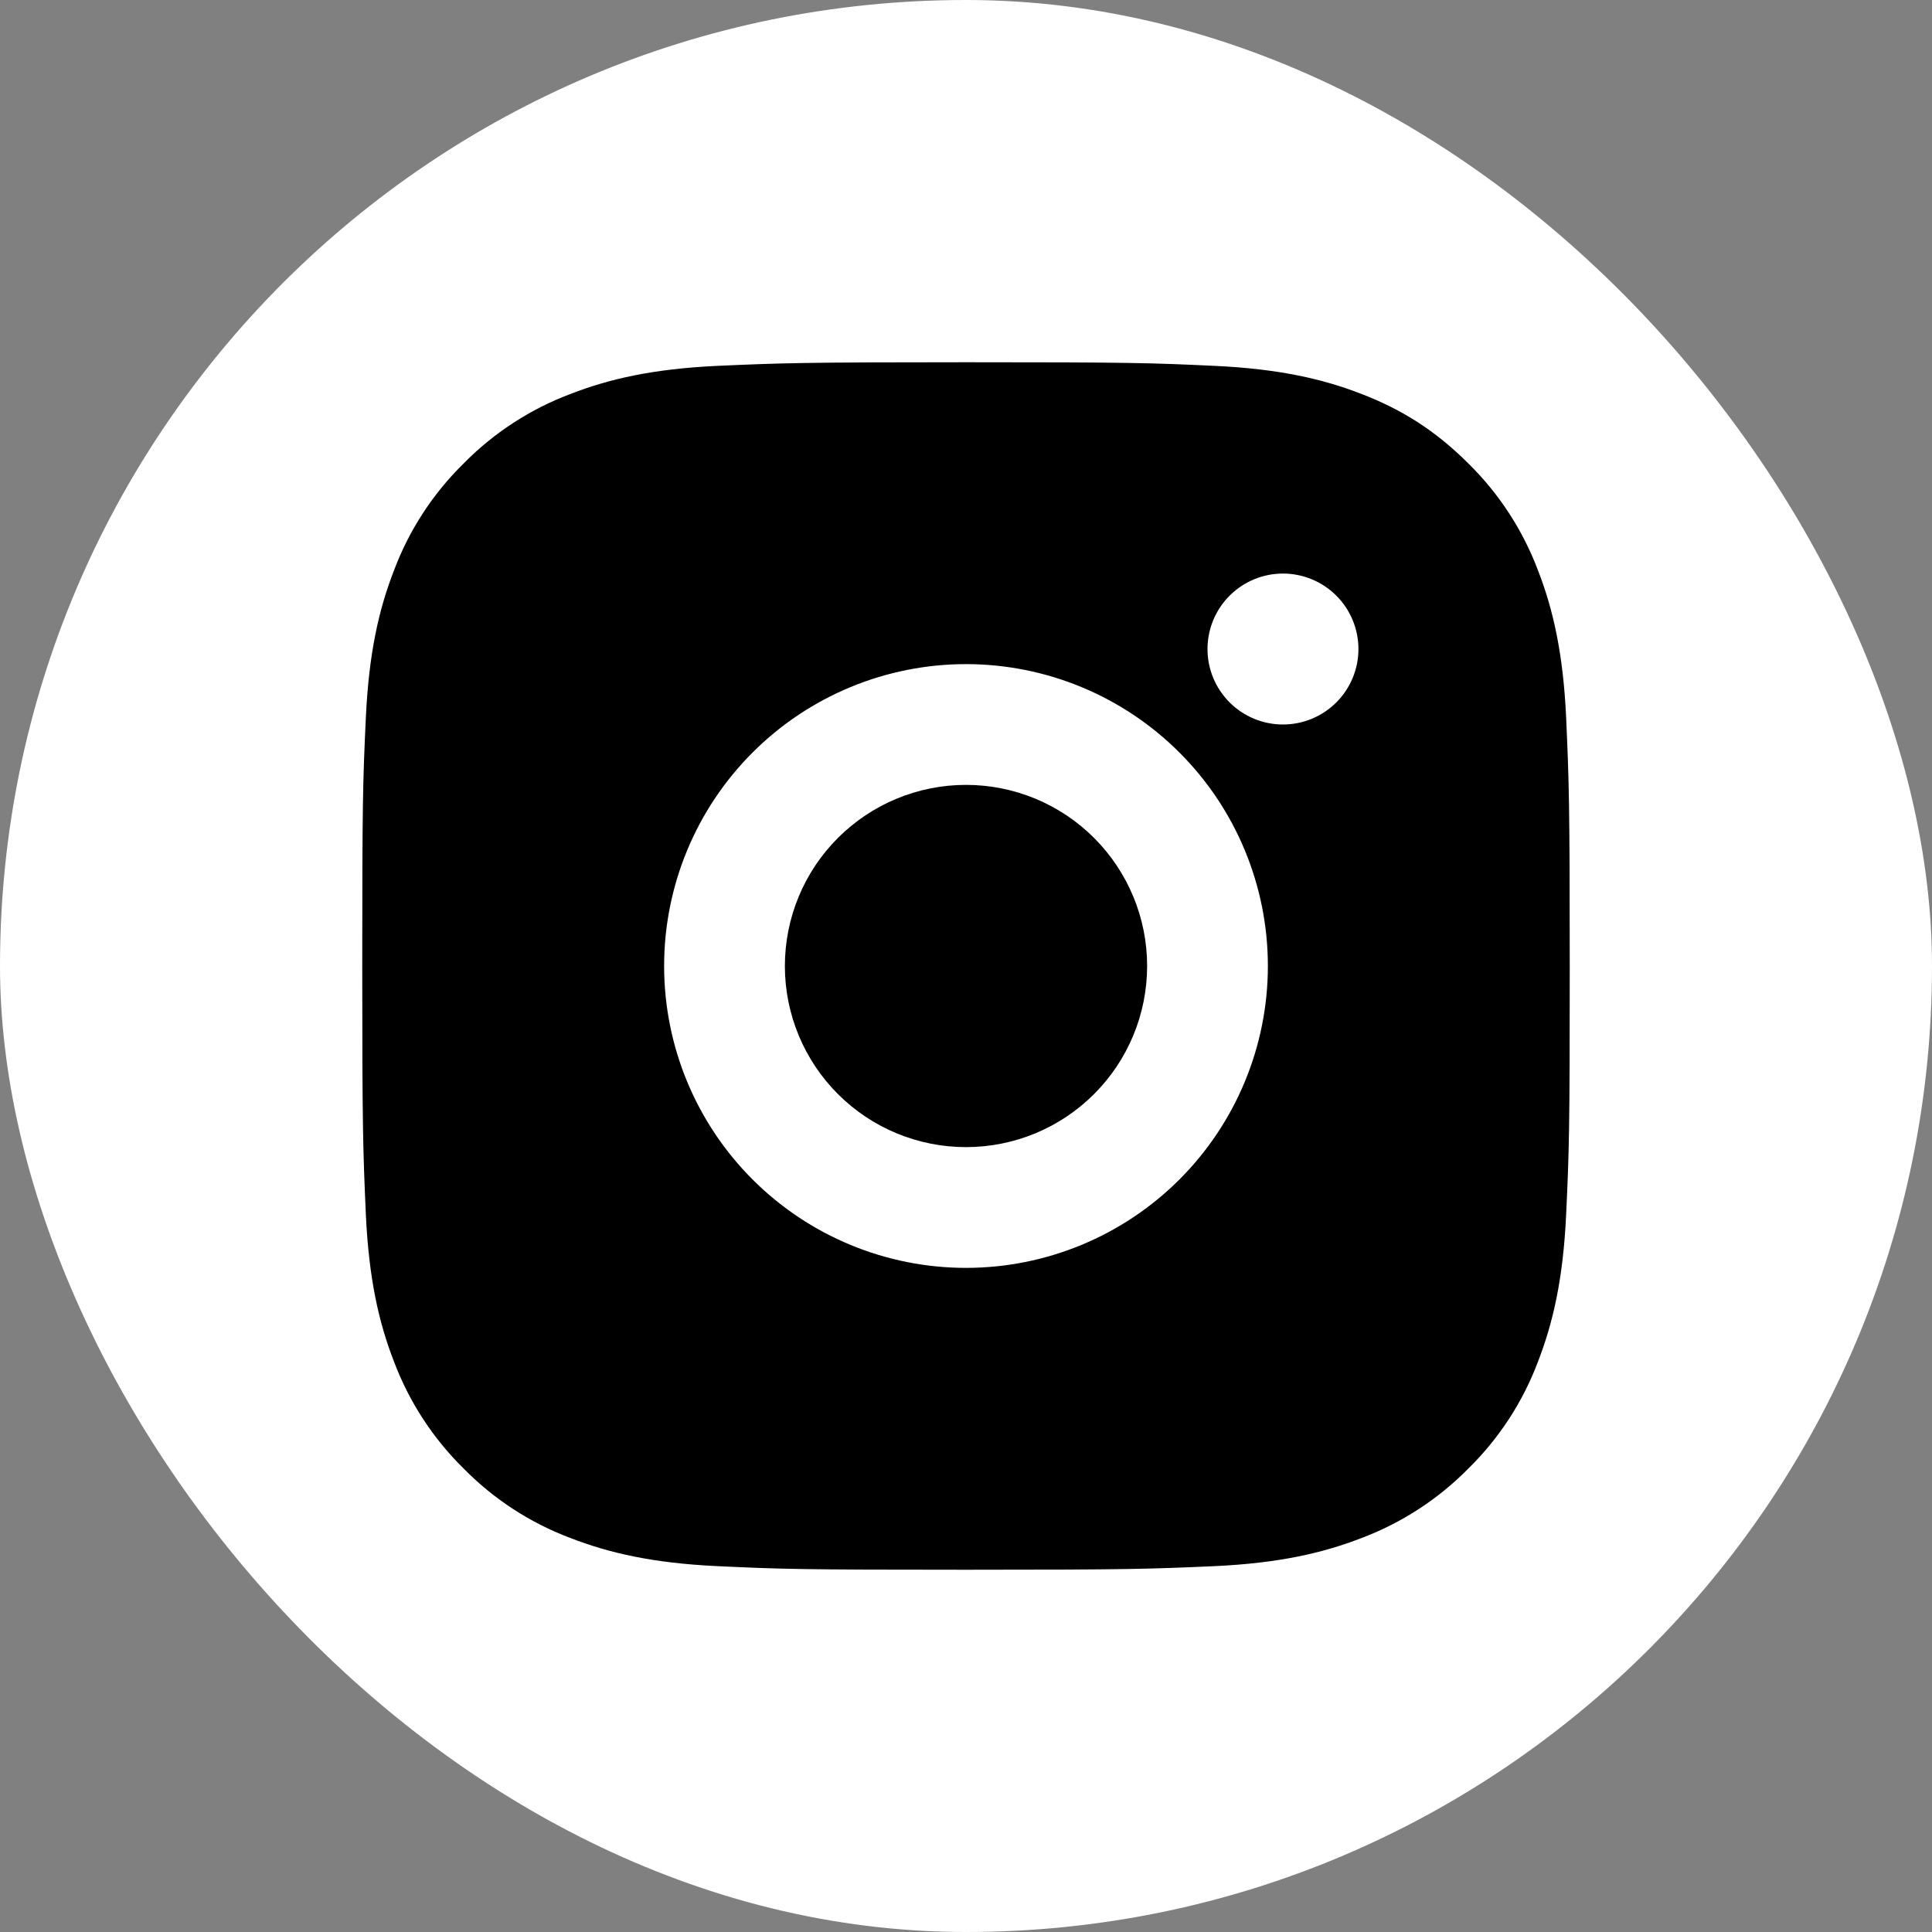
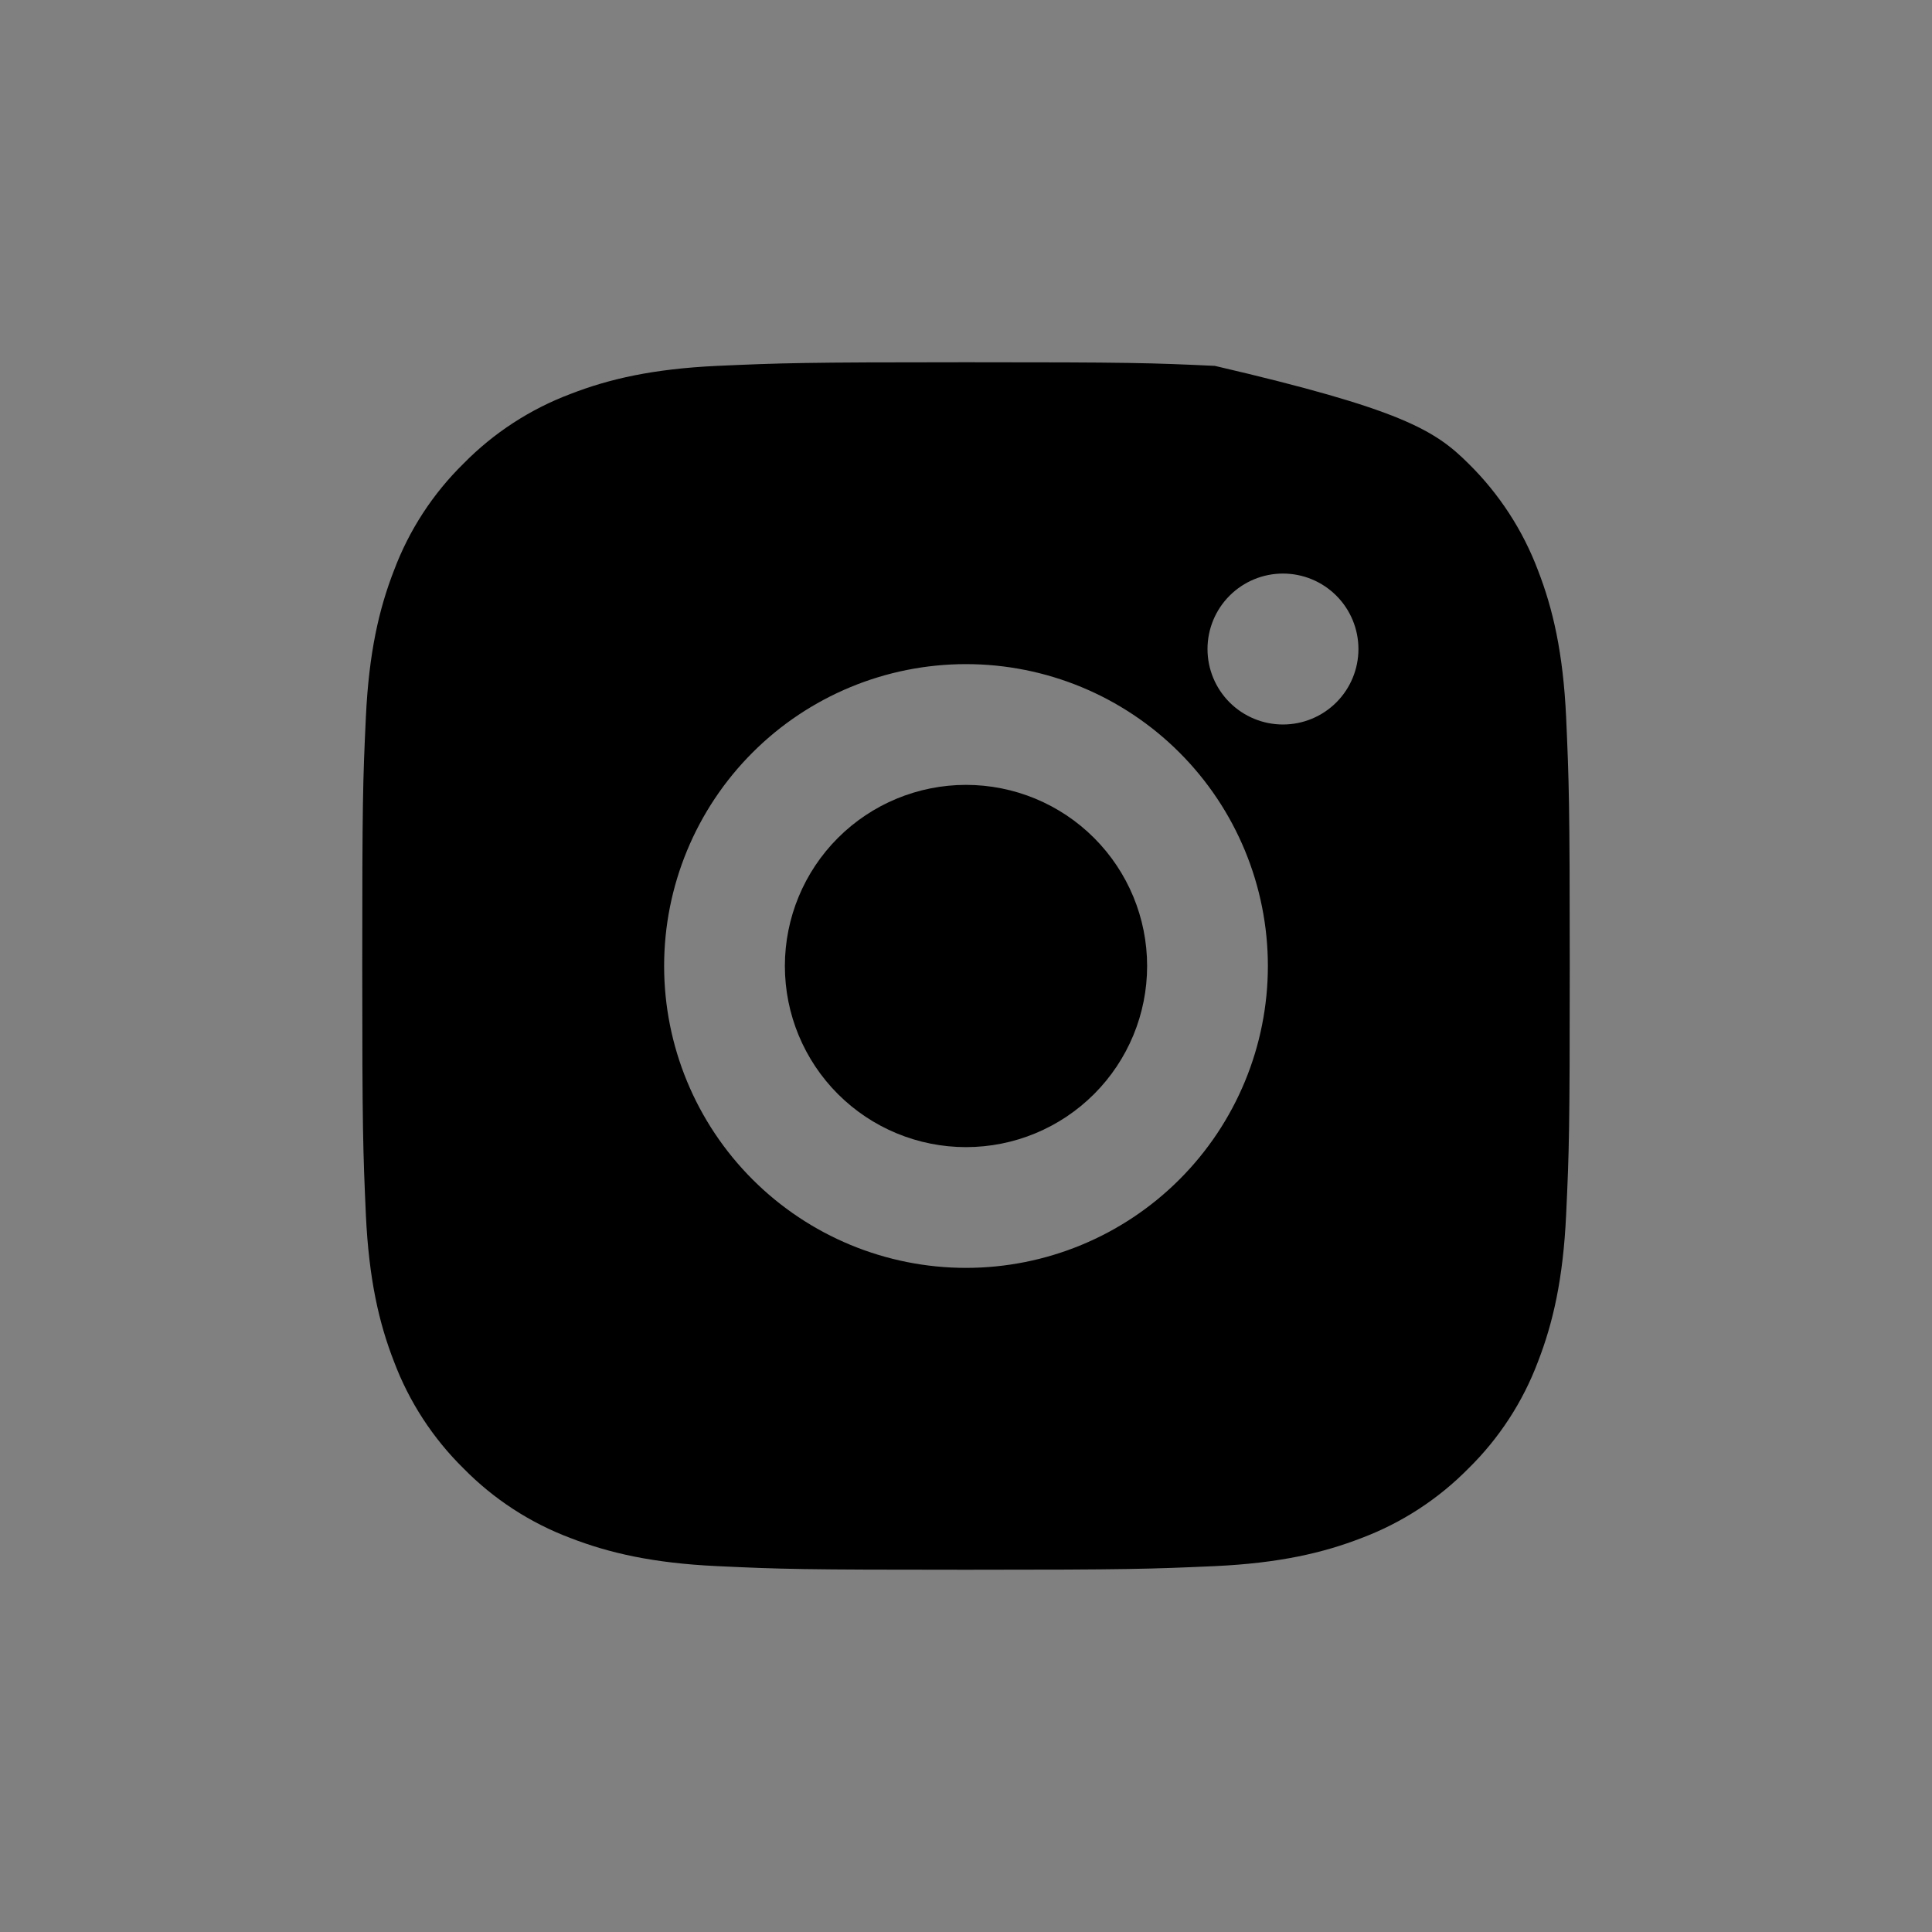
<svg xmlns="http://www.w3.org/2000/svg" width="200" height="200" viewBox="0 0 200 200" fill="none">
  <rect x="0" y="0" width="200" height="200" fill="#808080" stroke="none" />
-   <rect width="200" height="200" rx="100" fill="white" />
-   <path d="M100 37.5C116.981 37.5 119.1 37.562 125.762 37.875C132.419 38.188 136.95 39.231 140.937 40.781C145.062 42.369 148.538 44.519 152.013 47.987C155.191 51.112 157.65 54.891 159.219 59.062C160.763 63.044 161.813 67.581 162.125 74.237C162.419 80.9 162.5 83.019 162.5 100C162.5 116.981 162.438 119.1 162.125 125.762C161.813 132.419 160.763 136.95 159.219 140.937C157.654 145.111 155.195 148.891 152.013 152.013C148.887 155.189 145.108 157.648 140.937 159.219C136.956 160.763 132.419 161.813 125.762 162.125C119.1 162.419 116.981 162.5 100 162.5C83.019 162.5 80.9 162.438 74.237 162.125C67.581 161.813 63.05 160.763 59.062 159.219C54.889 157.653 51.109 155.193 47.987 152.013C44.809 148.889 42.35 145.109 40.781 140.937C39.231 136.956 38.188 132.419 37.875 125.762C37.581 119.1 37.5 116.981 37.5 100C37.5 83.019 37.562 80.9 37.875 74.237C38.188 67.575 39.231 63.05 40.781 59.062C42.345 54.889 44.805 51.108 47.987 47.987C51.11 44.808 54.89 42.348 59.062 40.781C63.05 39.231 67.575 38.188 74.237 37.875C80.9 37.581 83.019 37.5 100 37.5ZM100 68.75C91.712 68.75 83.763 72.042 77.903 77.903C72.042 83.763 68.75 91.712 68.75 100C68.75 108.288 72.042 116.237 77.903 122.097C83.763 127.958 91.712 131.25 100 131.25C108.288 131.25 116.237 127.958 122.097 122.097C127.958 116.237 131.25 108.288 131.25 100C131.25 91.712 127.958 83.763 122.097 77.903C116.237 72.042 108.288 68.75 100 68.75ZM140.625 67.188C140.625 65.115 139.802 63.128 138.337 61.663C136.872 60.198 134.885 59.375 132.812 59.375C130.74 59.375 128.753 60.198 127.288 61.663C125.823 63.128 125 65.115 125 67.188C125 69.26 125.823 71.247 127.288 72.712C128.753 74.177 130.74 75 132.812 75C134.885 75 136.872 74.177 138.337 72.712C139.802 71.247 140.625 69.26 140.625 67.188ZM100 81.25C104.973 81.25 109.742 83.225 113.258 86.742C116.775 90.258 118.75 95.027 118.75 100C118.75 104.973 116.775 109.742 113.258 113.258C109.742 116.775 104.973 118.75 100 118.75C95.027 118.75 90.258 116.775 86.742 113.258C83.225 109.742 81.25 104.973 81.25 100C81.25 95.027 83.225 90.258 86.742 86.742C90.258 83.225 95.027 81.25 100 81.25Z" fill="black" />
+   <path d="M100 37.5C116.981 37.5 119.1 37.562 125.762 37.875C145.062 42.369 148.538 44.519 152.013 47.987C155.191 51.112 157.65 54.891 159.219 59.062C160.763 63.044 161.813 67.581 162.125 74.237C162.419 80.9 162.5 83.019 162.5 100C162.5 116.981 162.438 119.1 162.125 125.762C161.813 132.419 160.763 136.95 159.219 140.937C157.654 145.111 155.195 148.891 152.013 152.013C148.887 155.189 145.108 157.648 140.937 159.219C136.956 160.763 132.419 161.813 125.762 162.125C119.1 162.419 116.981 162.5 100 162.5C83.019 162.5 80.9 162.438 74.237 162.125C67.581 161.813 63.05 160.763 59.062 159.219C54.889 157.653 51.109 155.193 47.987 152.013C44.809 148.889 42.35 145.109 40.781 140.937C39.231 136.956 38.188 132.419 37.875 125.762C37.581 119.1 37.5 116.981 37.5 100C37.5 83.019 37.562 80.9 37.875 74.237C38.188 67.575 39.231 63.05 40.781 59.062C42.345 54.889 44.805 51.108 47.987 47.987C51.11 44.808 54.89 42.348 59.062 40.781C63.05 39.231 67.575 38.188 74.237 37.875C80.9 37.581 83.019 37.5 100 37.5ZM100 68.75C91.712 68.75 83.763 72.042 77.903 77.903C72.042 83.763 68.75 91.712 68.75 100C68.75 108.288 72.042 116.237 77.903 122.097C83.763 127.958 91.712 131.25 100 131.25C108.288 131.25 116.237 127.958 122.097 122.097C127.958 116.237 131.25 108.288 131.25 100C131.25 91.712 127.958 83.763 122.097 77.903C116.237 72.042 108.288 68.75 100 68.75ZM140.625 67.188C140.625 65.115 139.802 63.128 138.337 61.663C136.872 60.198 134.885 59.375 132.812 59.375C130.74 59.375 128.753 60.198 127.288 61.663C125.823 63.128 125 65.115 125 67.188C125 69.26 125.823 71.247 127.288 72.712C128.753 74.177 130.74 75 132.812 75C134.885 75 136.872 74.177 138.337 72.712C139.802 71.247 140.625 69.26 140.625 67.188ZM100 81.25C104.973 81.25 109.742 83.225 113.258 86.742C116.775 90.258 118.75 95.027 118.75 100C118.75 104.973 116.775 109.742 113.258 113.258C109.742 116.775 104.973 118.75 100 118.75C95.027 118.75 90.258 116.775 86.742 113.258C83.225 109.742 81.25 104.973 81.25 100C81.25 95.027 83.225 90.258 86.742 86.742C90.258 83.225 95.027 81.25 100 81.25Z" fill="black" />
</svg>